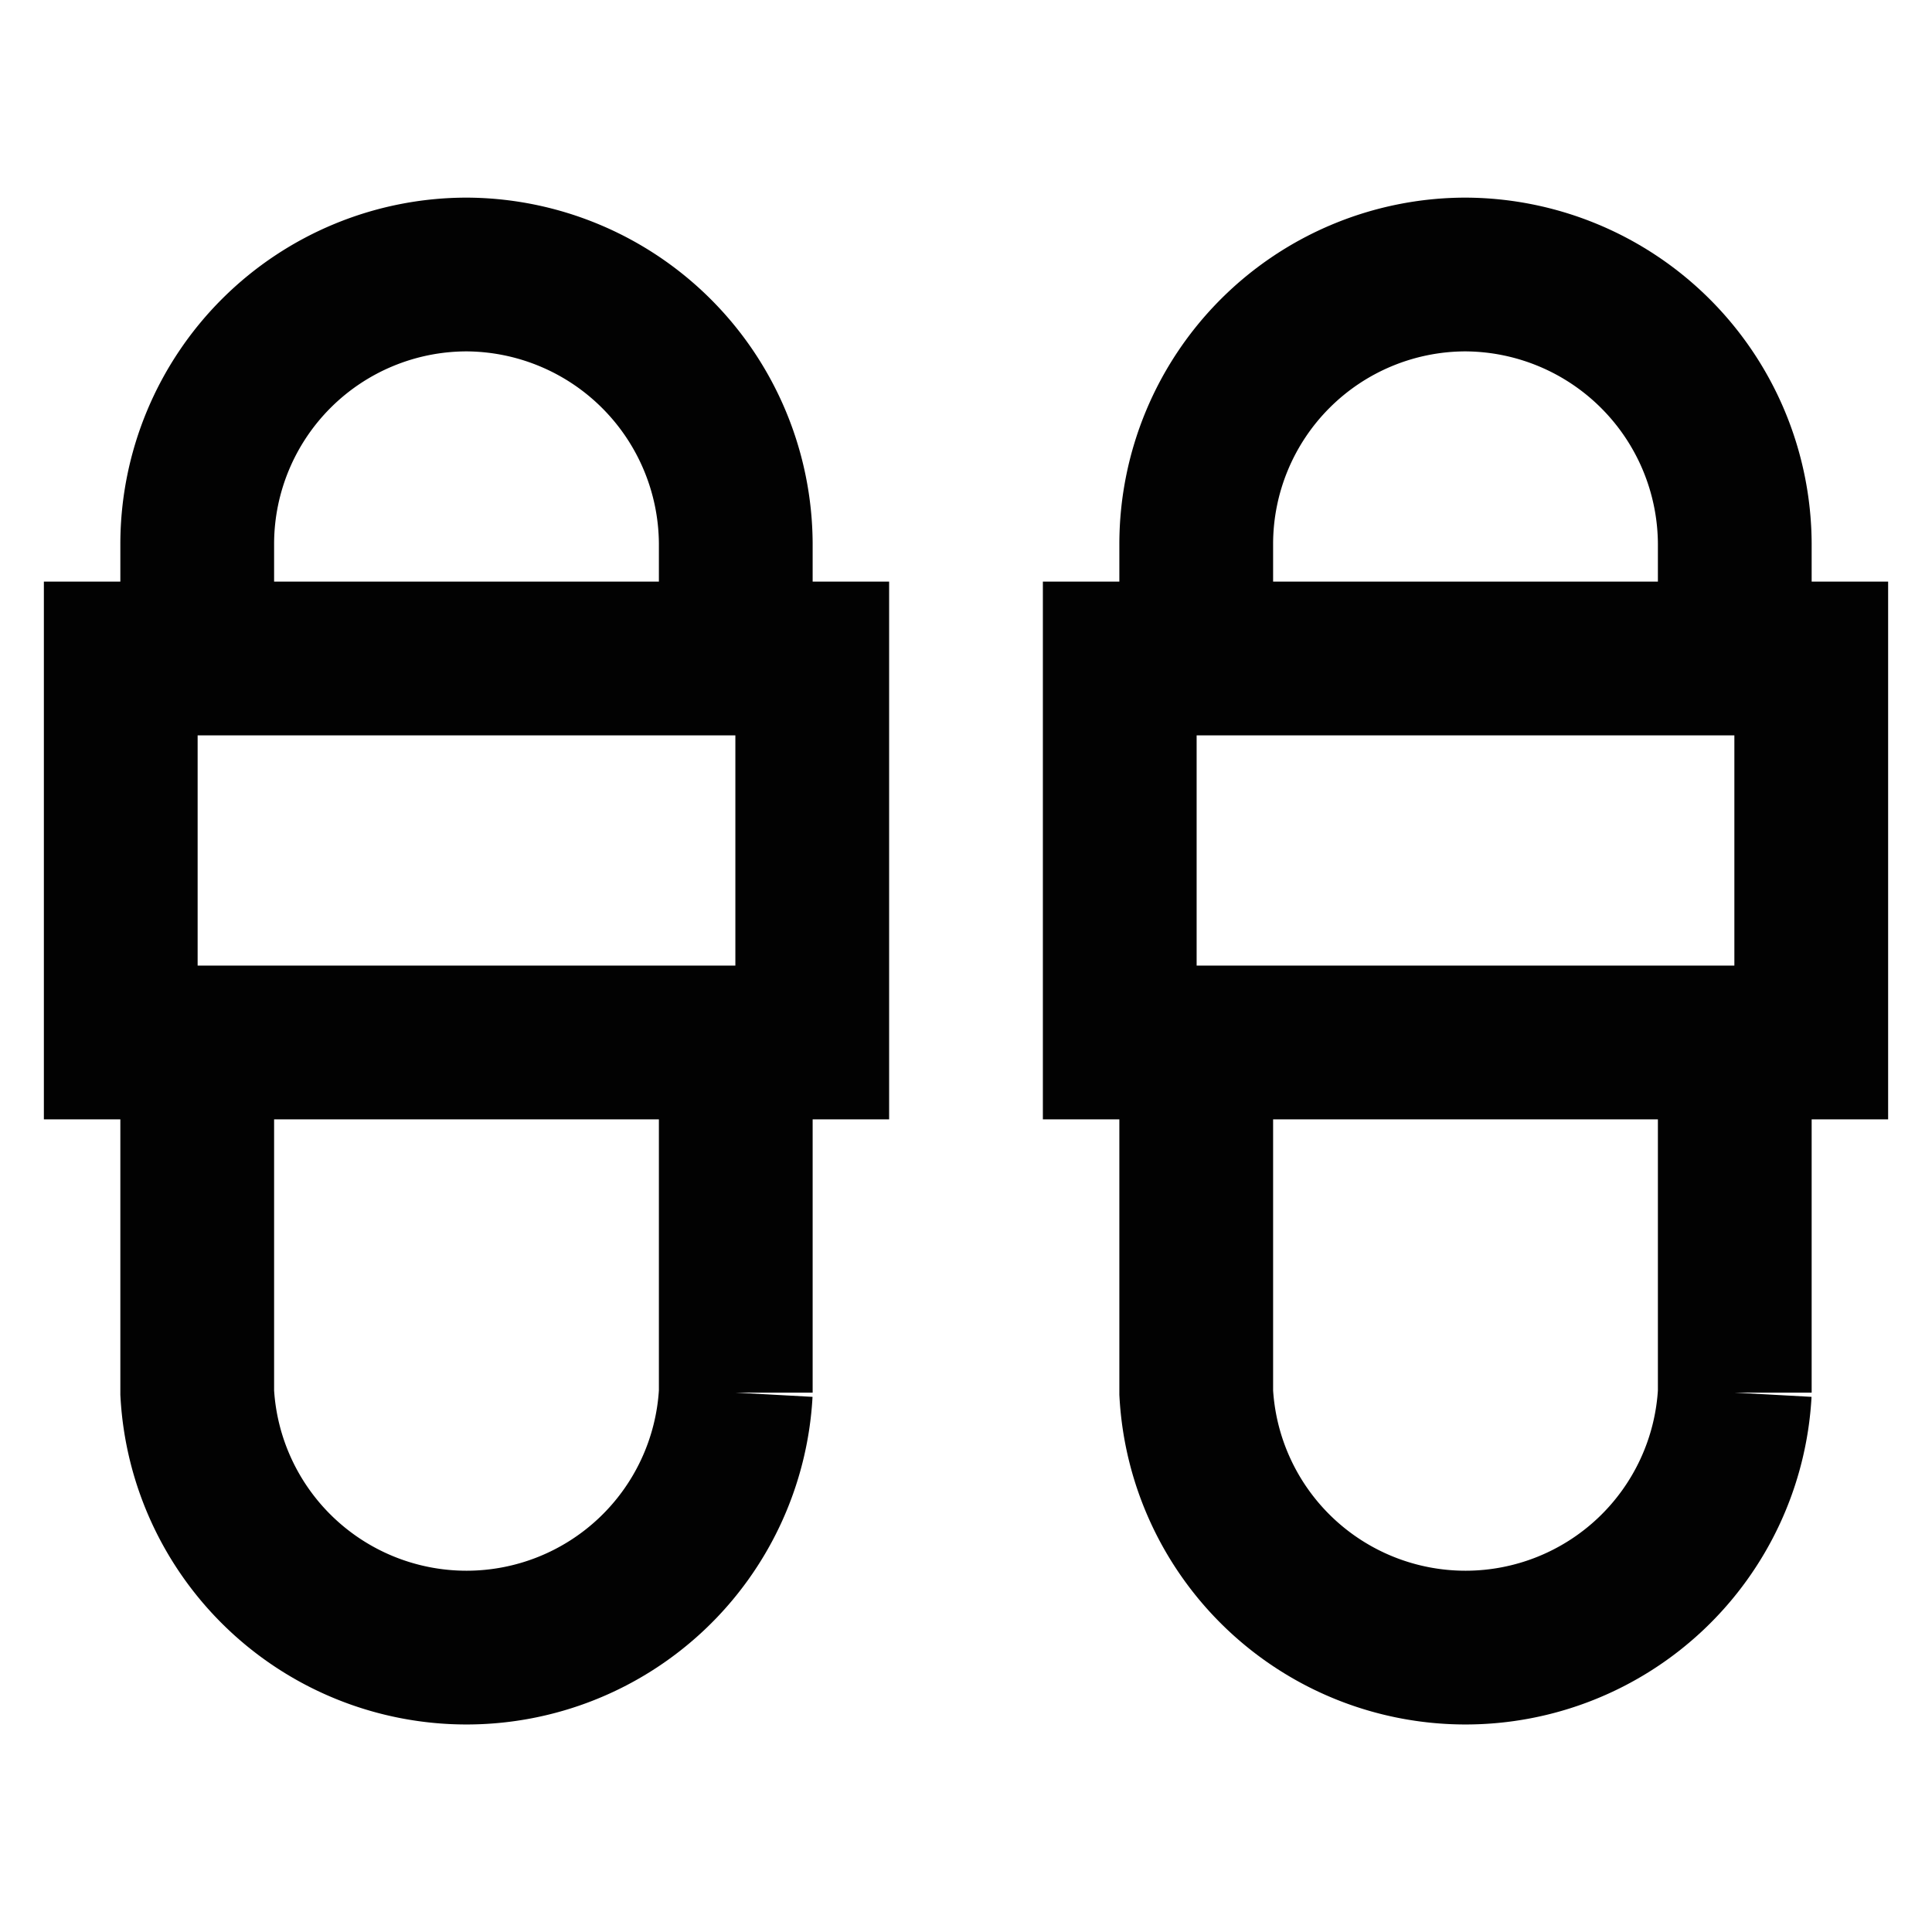
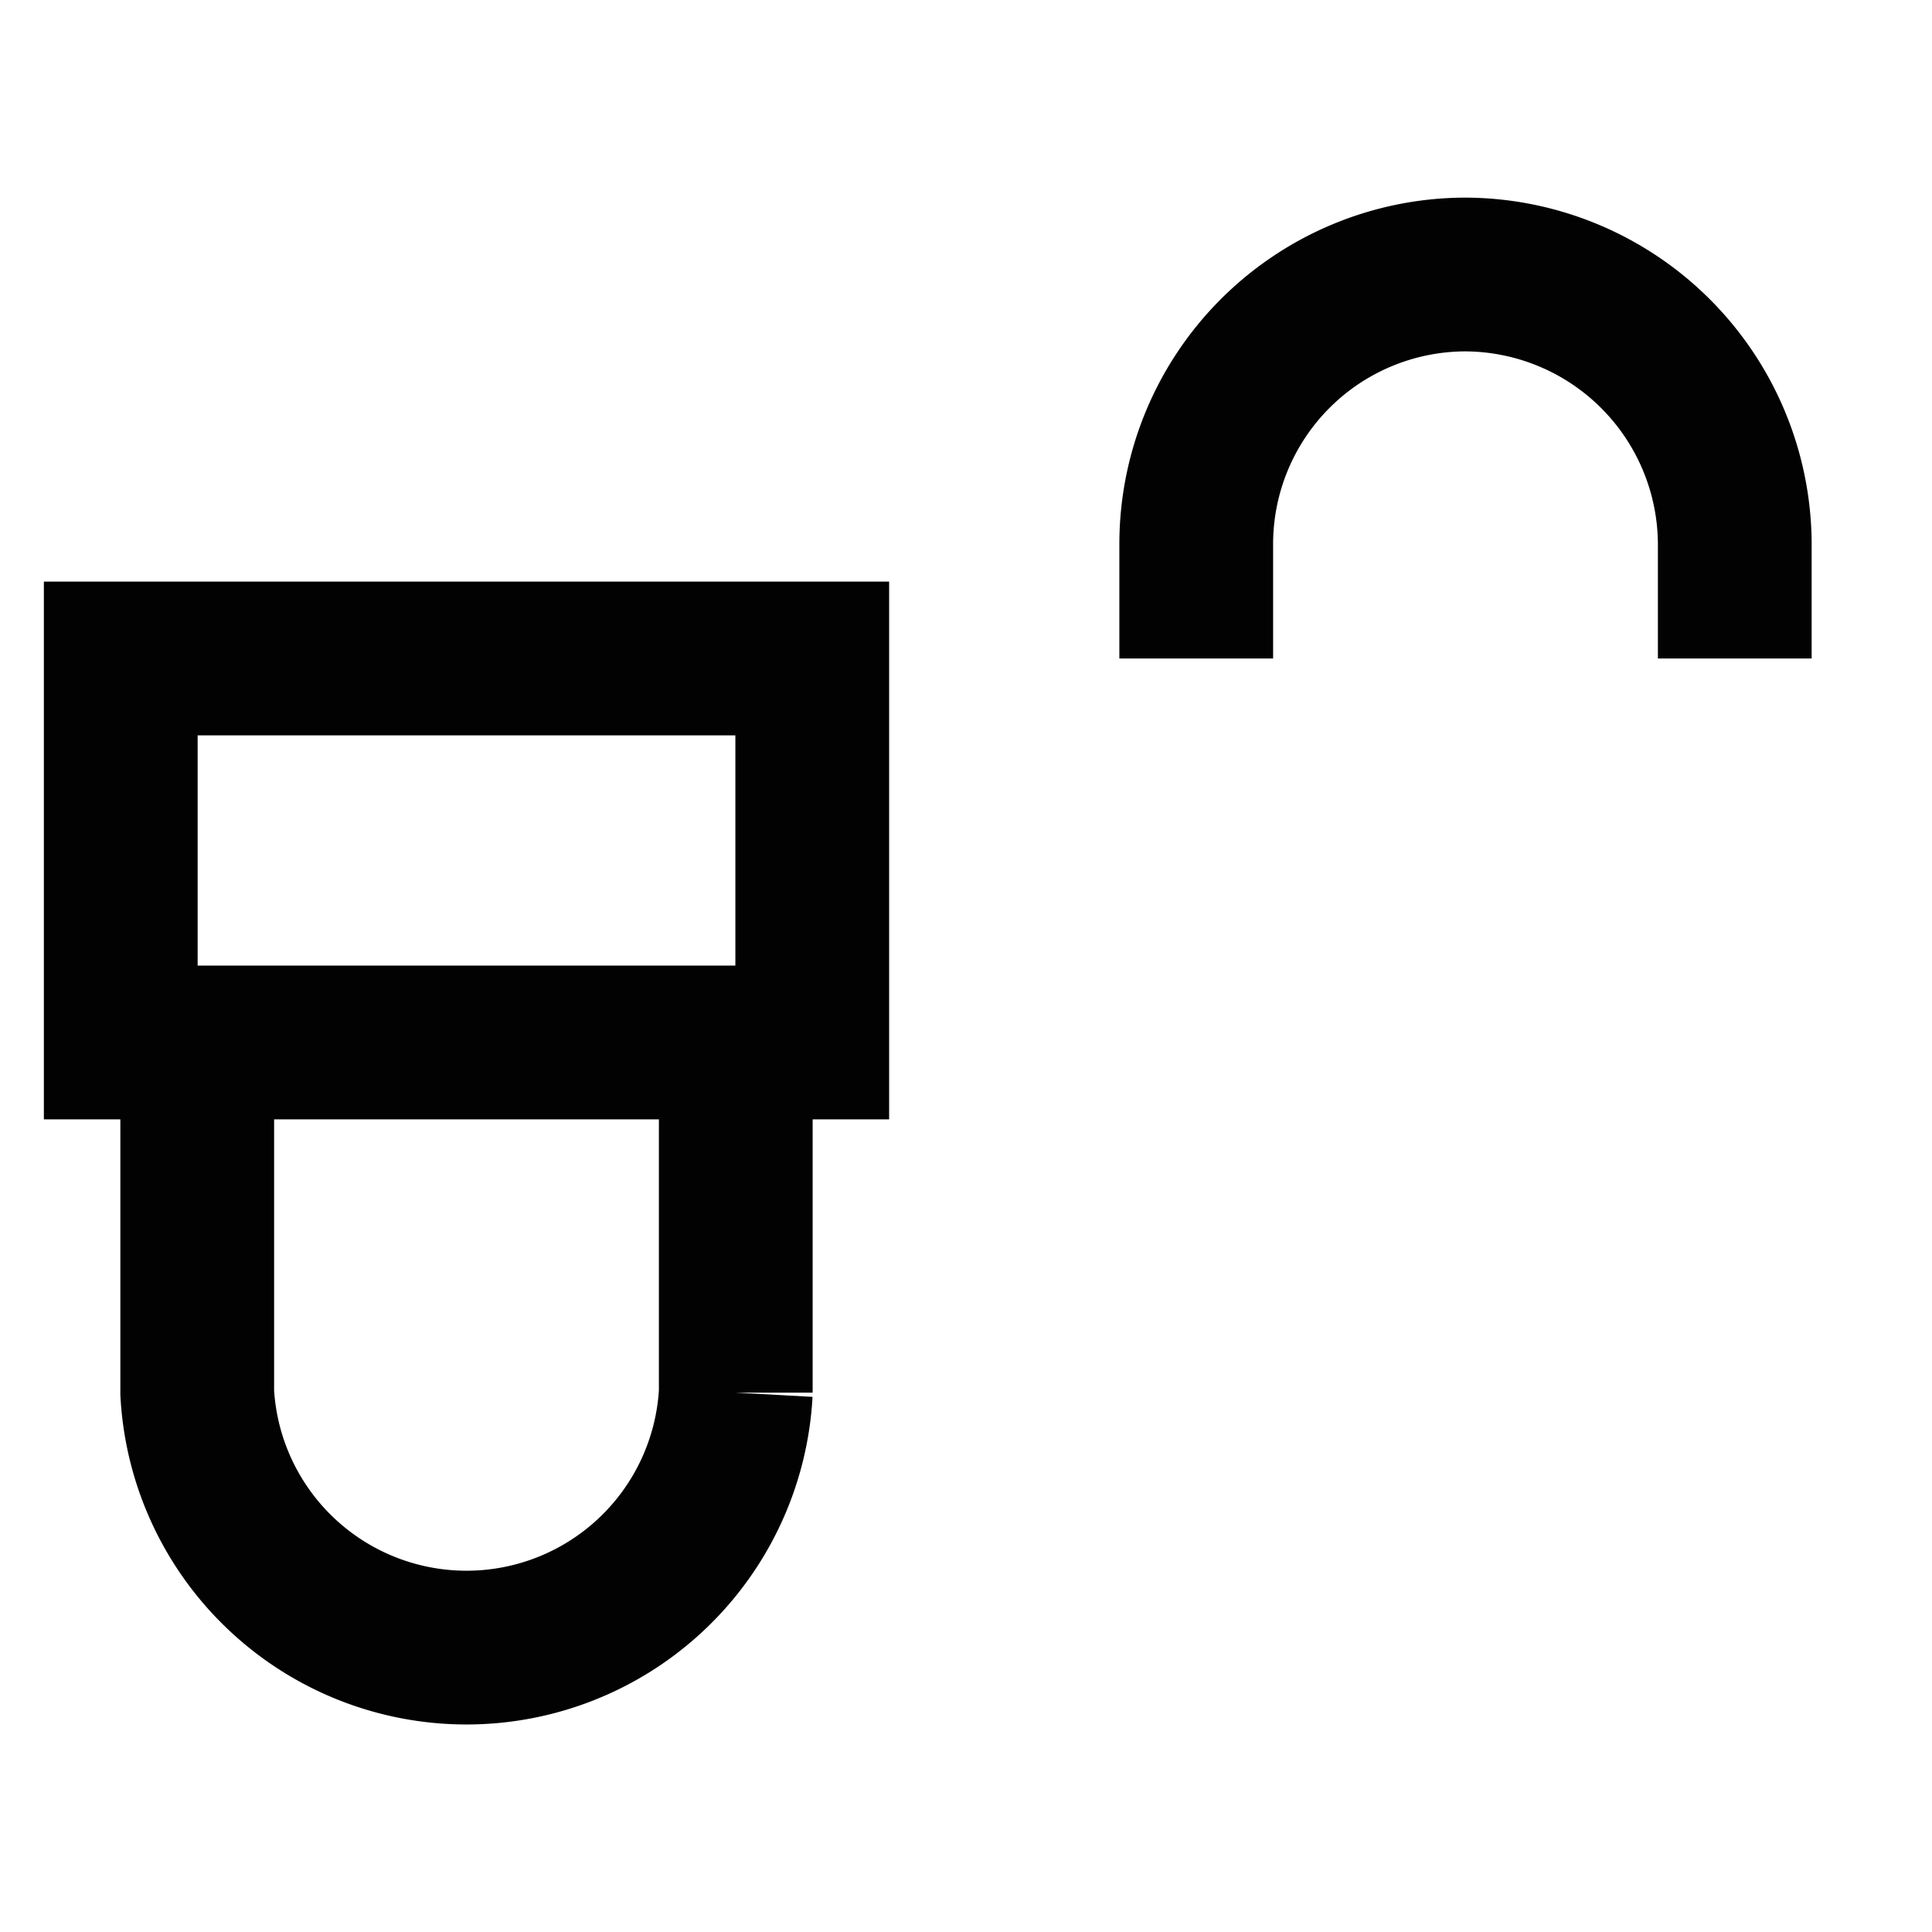
<svg xmlns="http://www.w3.org/2000/svg" width="800px" height="800px" viewBox="0 0 24 24" id="Layer_1" data-name="Layer 1">
  <defs>
    <style>.cls-1{fill:none;stroke:#020202;stroke-miterlimit:10;stroke-width:1.91px;}</style>
  </defs>
-   <path class="cls-1" d="M2.45,8.18V6.75A3.35,3.35,0,0,1,5.8,3.41,3.36,3.36,0,0,1,9.14,6.75V8.18" />
  <path class="cls-1" d="M9.14,13v4.3a3.35,3.35,0,0,1-6.69,0V13" />
  <path class="cls-1" d="M14.86,8.18V6.75A3.35,3.35,0,0,1,18.2,3.41a3.36,3.36,0,0,1,3.35,3.34V8.18" />
-   <path class="cls-1" d="M21.55,13v4.3a3.35,3.35,0,0,1-6.69,0V13" />
  <rect class="cls-1" x="1.5" y="8.18" width="8.59" height="4.77" />
-   <rect class="cls-1" x="13.91" y="8.18" width="8.59" height="4.77" />
</svg>